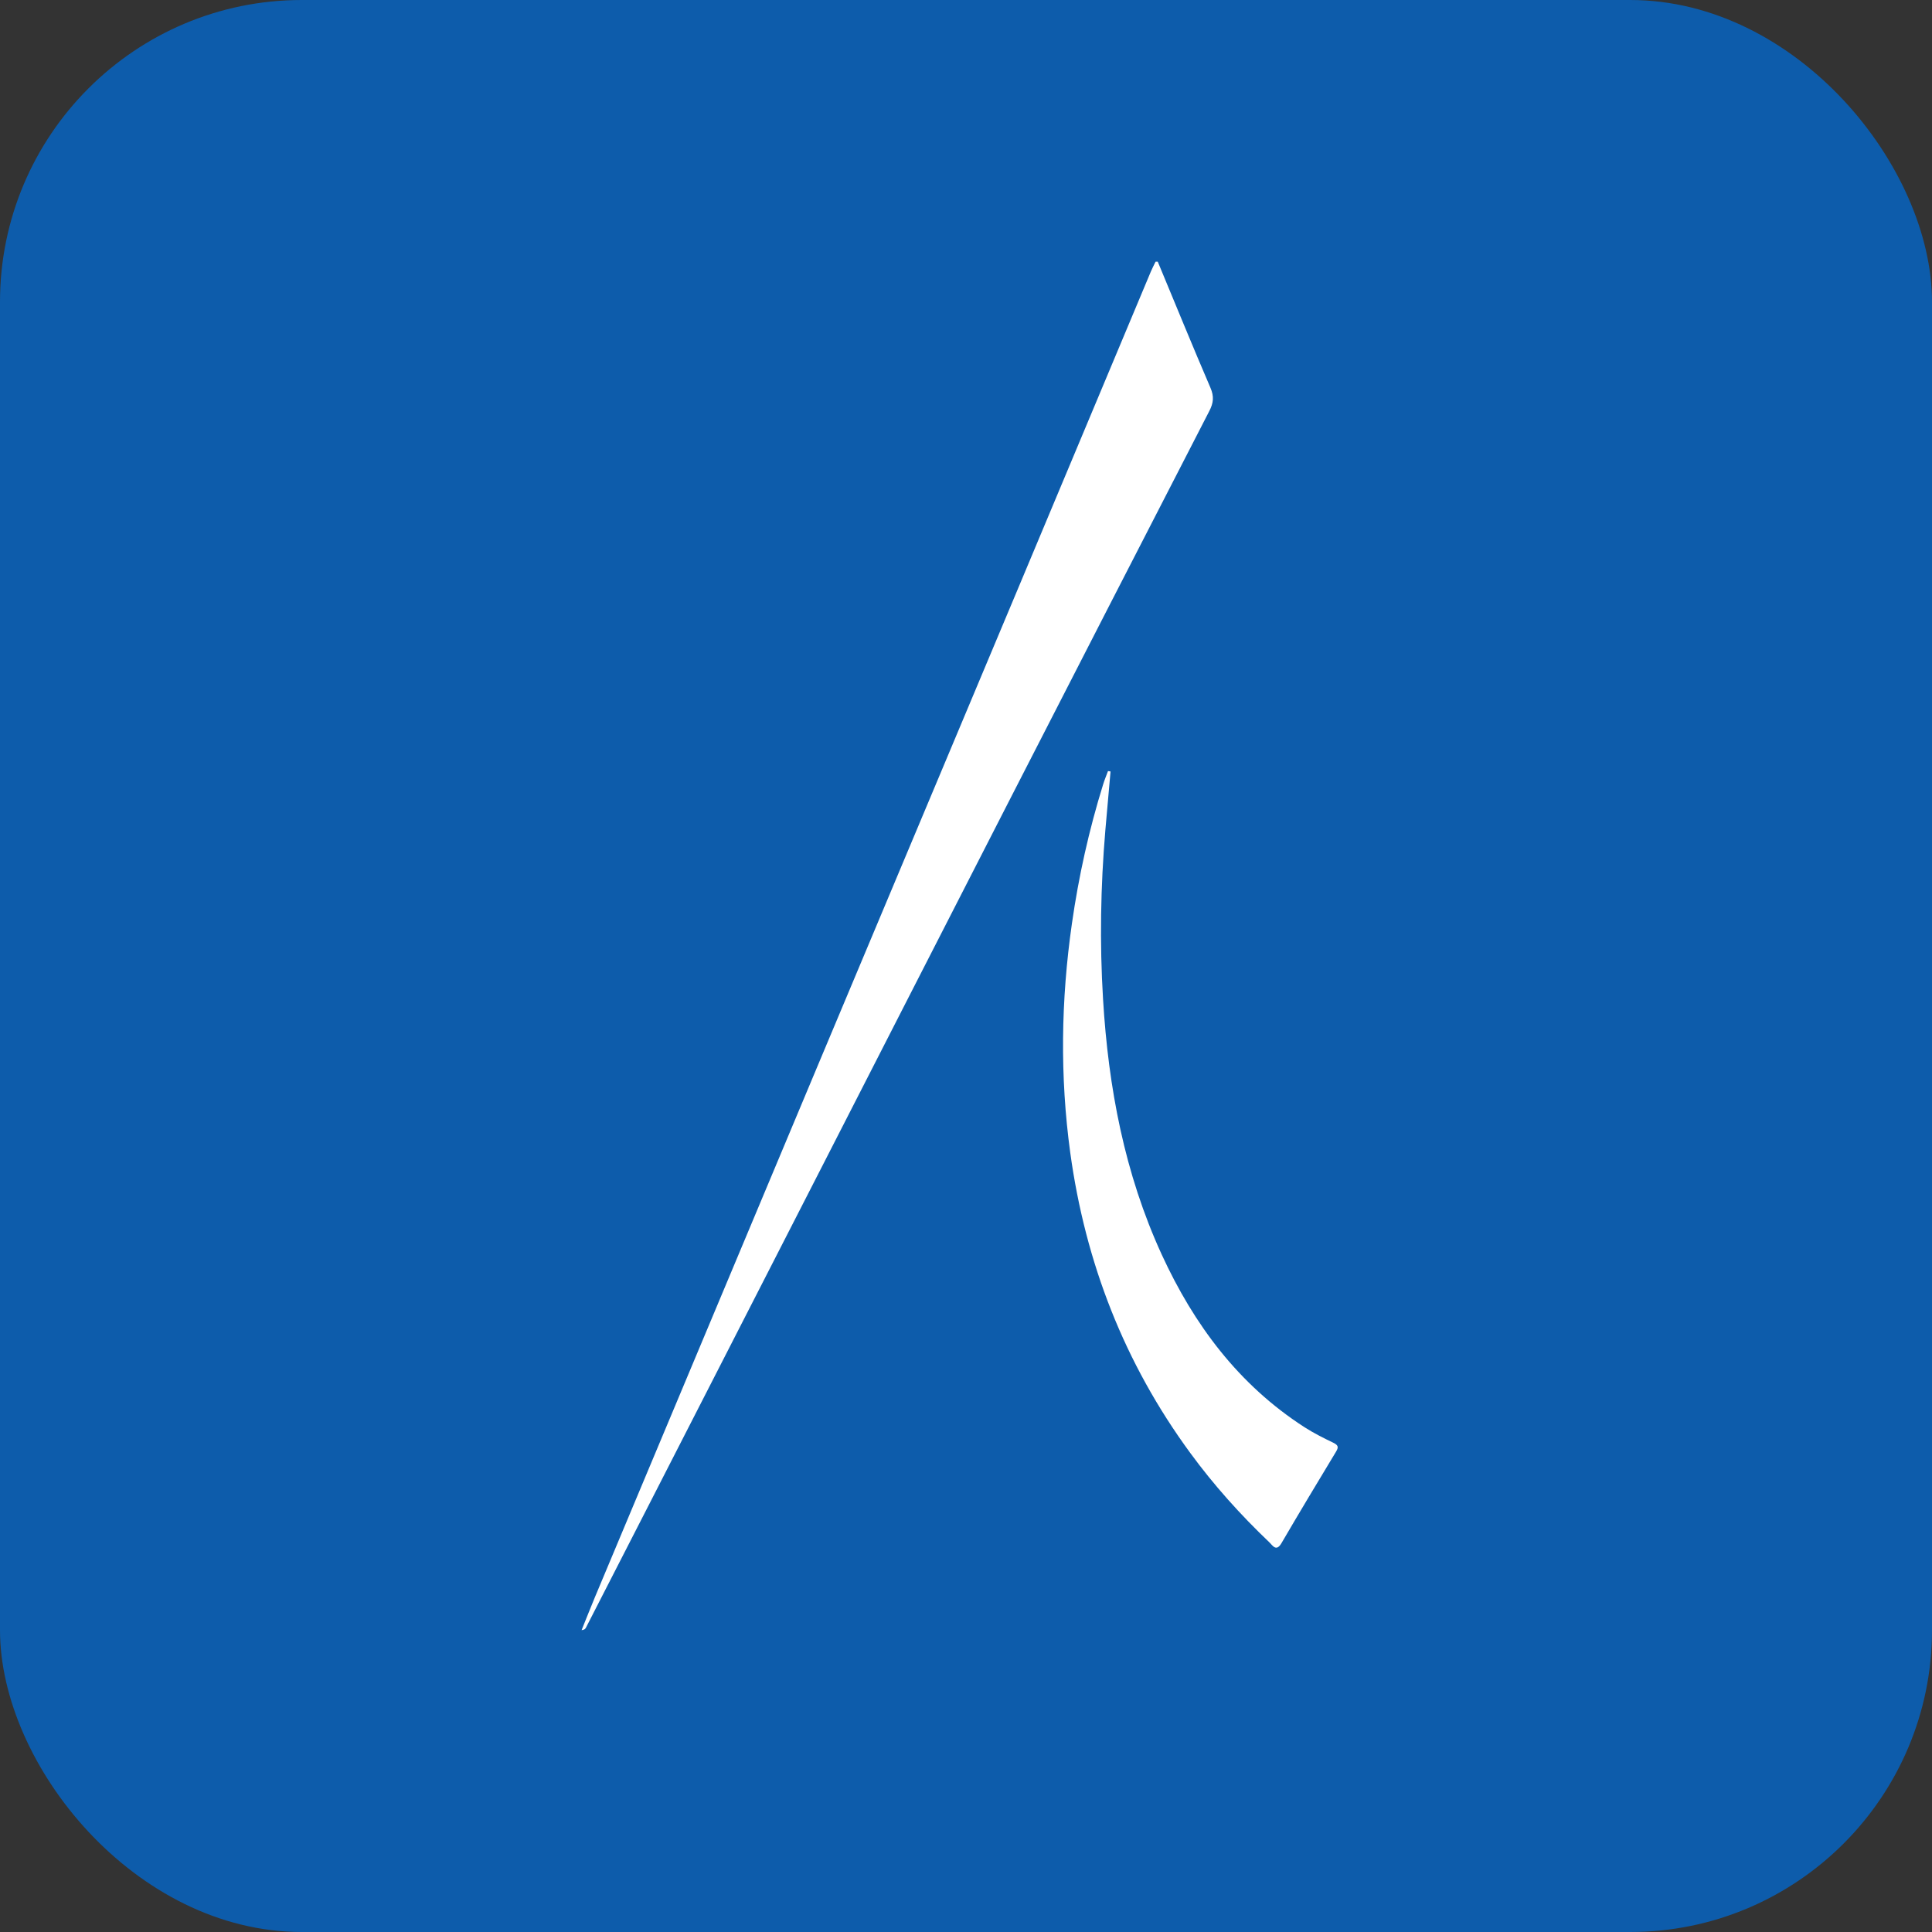
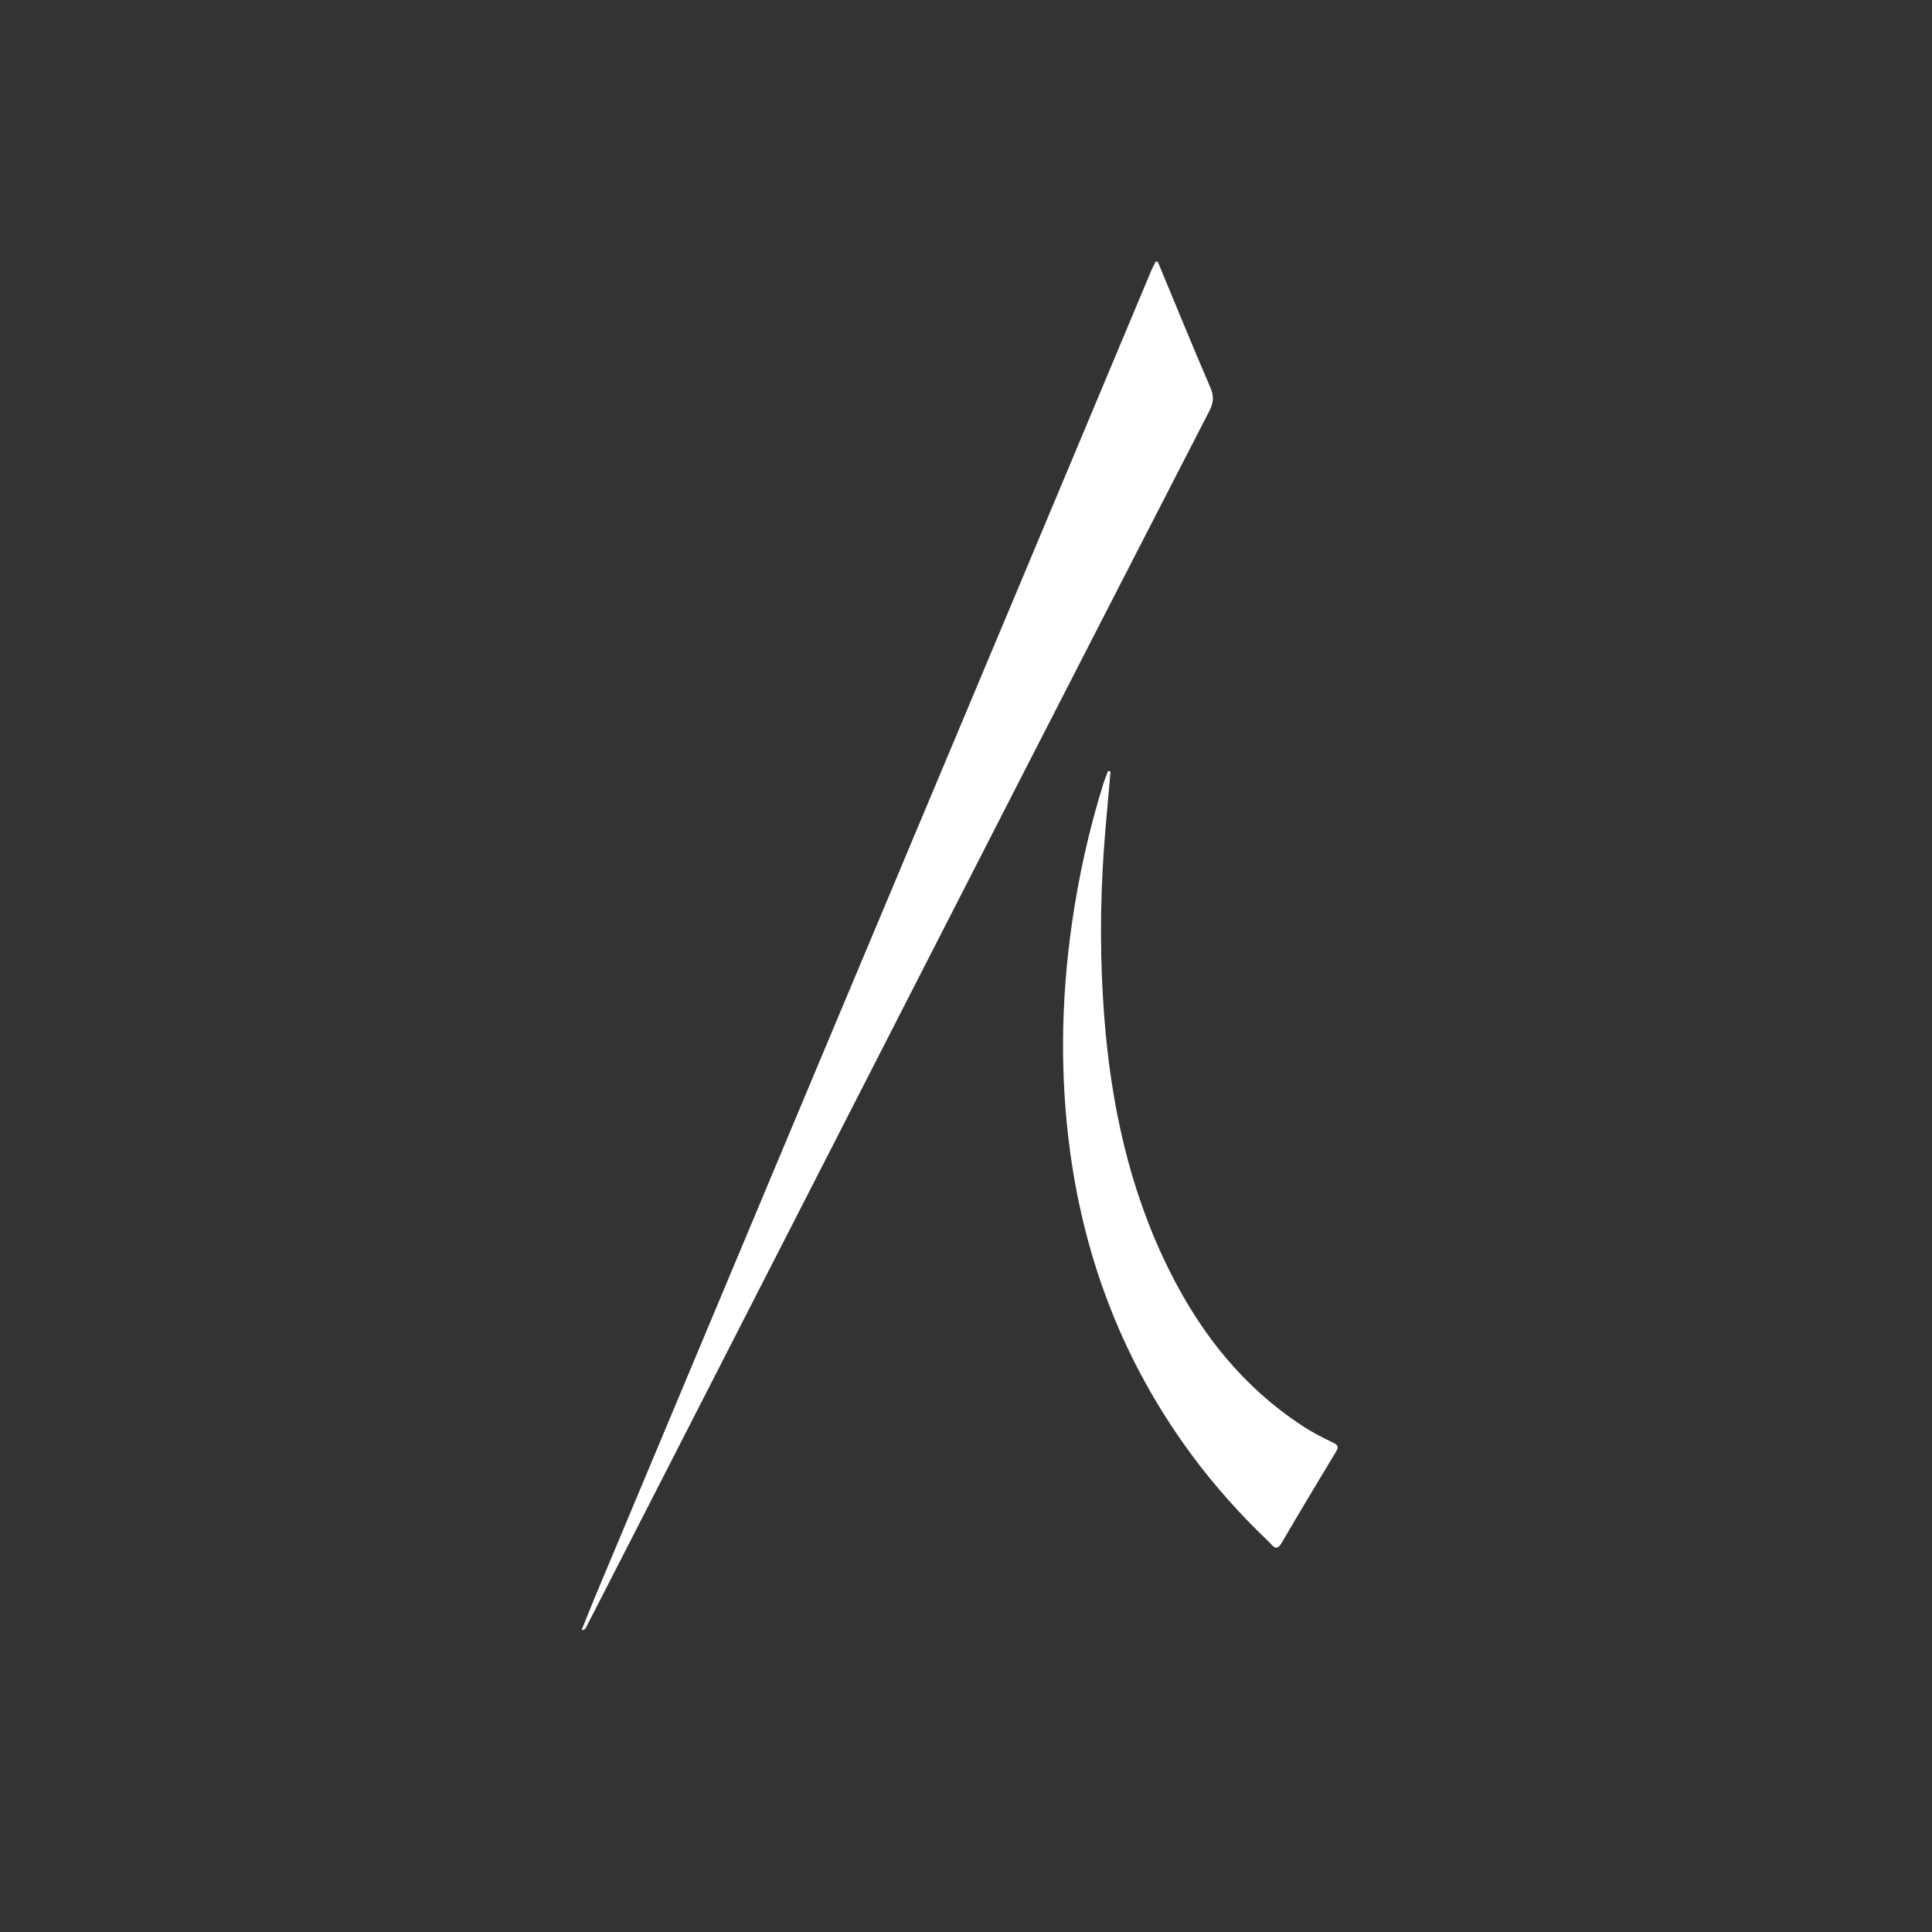
<svg xmlns="http://www.w3.org/2000/svg" width="32" height="32" viewBox="0 0 32 32" fill="none">
  <rect x="0" y="0" width="32" height="32" fill="#333333" stroke="none" />
  <g clip-path="url(#clip0_1536_4434)">
-     <rect width="32" height="32" rx="5" fill="#0D5CAB" />
    <path d="M19.176 4.334C19.466 5.031 19.751 5.73 20.049 6.423C20.111 6.567 20.099 6.675 20.03 6.808C18.919 8.966 17.81 11.126 16.703 13.287C15.658 15.325 14.617 17.365 13.573 19.404C12.648 21.213 11.722 23.022 10.796 24.83C10.432 25.54 10.069 26.25 9.705 26.959C9.695 26.979 9.679 26.996 9.633 27C9.706 26.819 9.778 26.637 9.853 26.456C11.092 23.5 12.33 20.544 13.57 17.589C14.667 14.975 15.765 12.363 16.861 9.75C17.596 7.999 18.329 6.247 19.063 4.495C19.086 4.441 19.114 4.388 19.14 4.334C19.152 4.334 19.165 4.334 19.176 4.334Z" fill="white" />
    <path d="M18.394 12.778C18.366 13.102 18.336 13.427 18.308 13.752C18.229 14.684 18.213 15.617 18.27 16.551C18.358 18.014 18.626 19.438 19.242 20.78C19.775 21.94 20.515 22.936 21.608 23.64C21.759 23.737 21.921 23.818 22.083 23.896C22.162 23.935 22.177 23.966 22.129 24.044C21.825 24.547 21.522 25.051 21.226 25.558C21.139 25.708 21.08 25.599 21.026 25.547C20.546 25.09 20.105 24.599 19.714 24.065C18.623 22.577 17.977 20.913 17.727 19.094C17.554 17.828 17.573 16.564 17.754 15.299C17.866 14.515 18.037 13.746 18.272 12.99C18.295 12.916 18.325 12.844 18.352 12.771C18.366 12.774 18.38 12.776 18.393 12.778H18.394Z" fill="white" />
  </g>
  <defs>
    <clipPath id="clip0_1536_4434">
      <rect width="32" height="32" rx="5" fill="white" />
    </clipPath>
  </defs>
</svg>